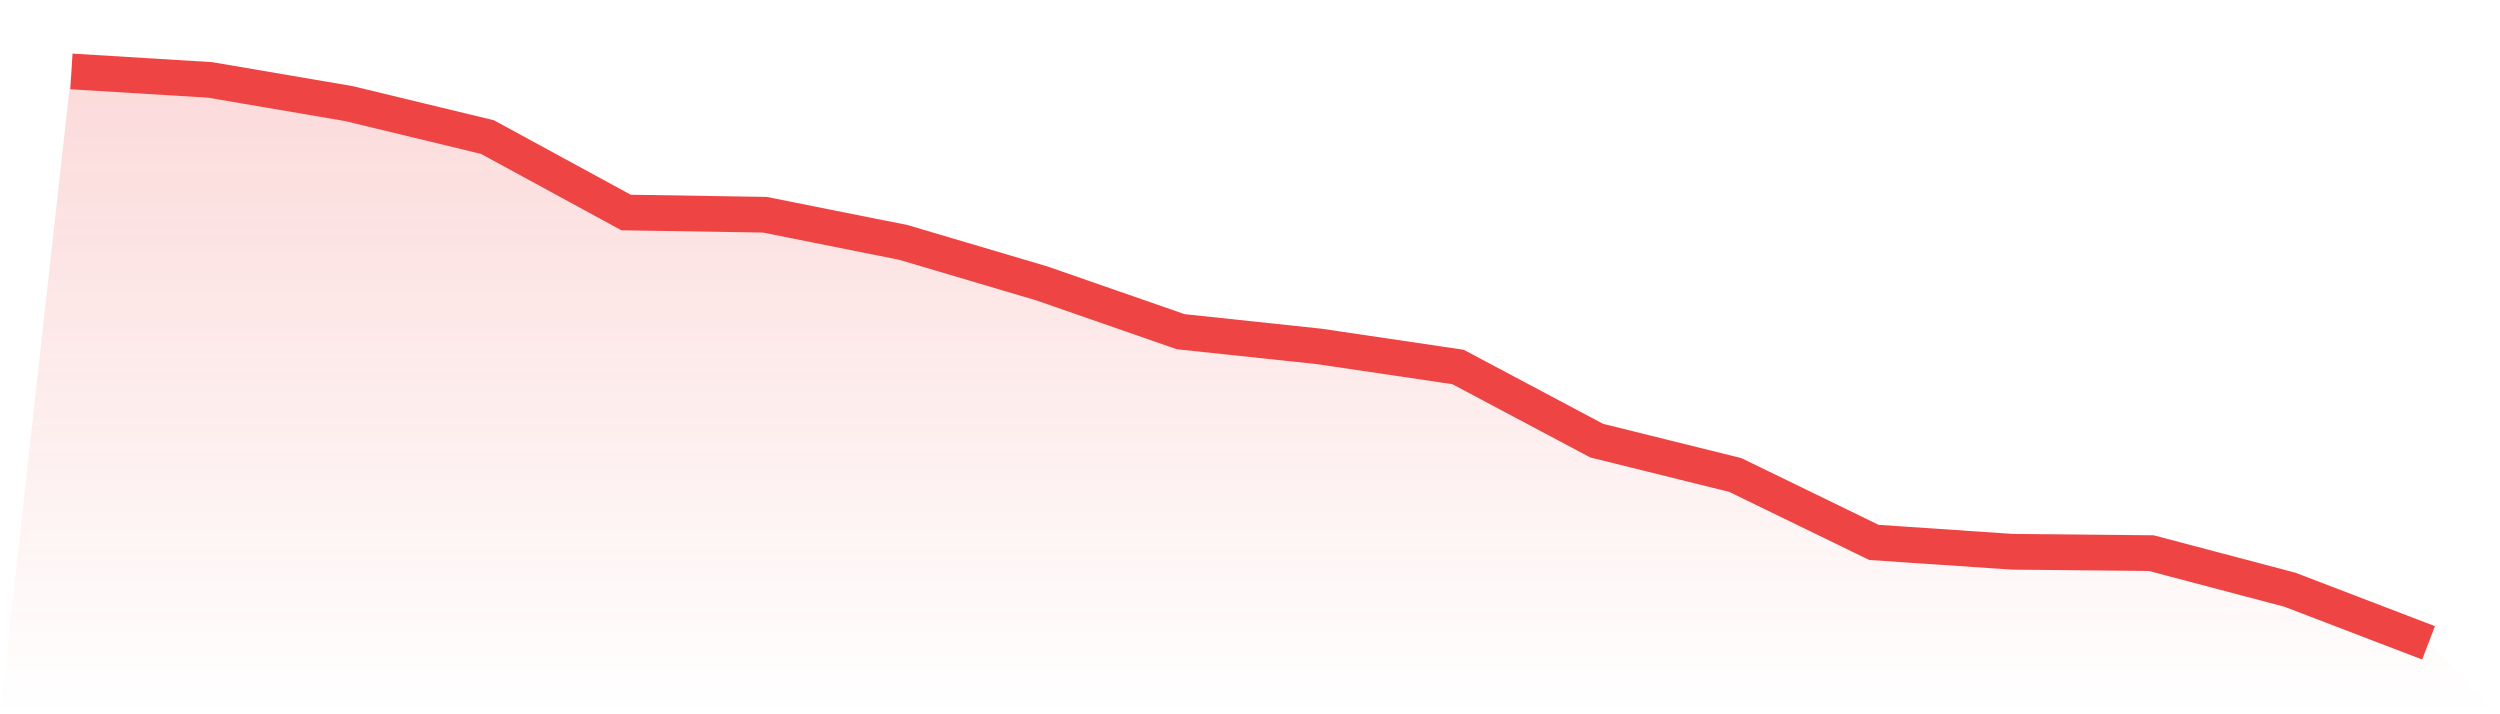
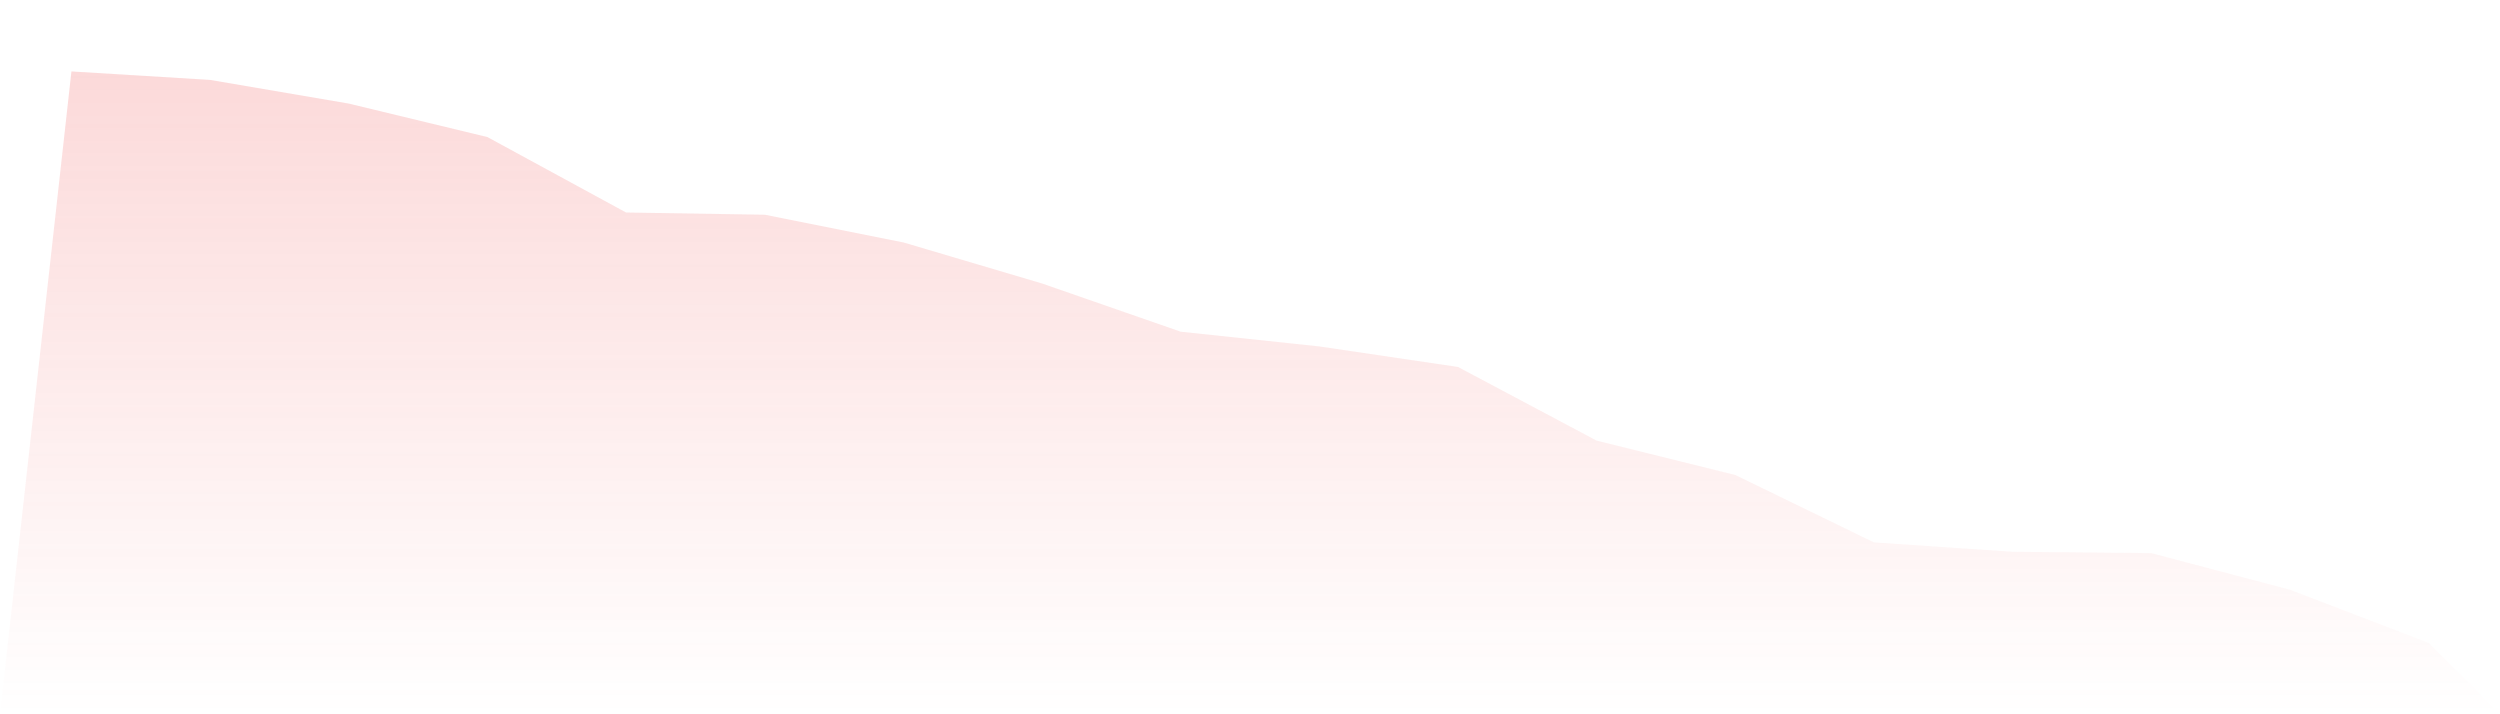
<svg xmlns="http://www.w3.org/2000/svg" viewBox="0 0 140 40">
  <defs>
    <linearGradient id="gradient" x1="0" x2="0" y1="0" y2="1">
      <stop offset="0%" stop-color="#ef4444" stop-opacity="0.2" />
      <stop offset="100%" stop-color="#ef4444" stop-opacity="0" />
    </linearGradient>
  </defs>
  <path d="M4,4 L4,4 L11.765,4.475 L19.529,5.8 L27.294,7.675 L35.059,11.9 L42.824,12.025 L50.588,13.575 L58.353,15.875 L66.118,18.575 L73.882,19.4 L81.647,20.55 L89.412,24.675 L97.176,26.6 L104.941,30.375 L112.706,30.9 L120.471,30.975 L128.235,33.025 L136,36 L140,40 L0,40 z" fill="url(#gradient)" />
-   <path d="M4,4 L4,4 L11.765,4.475 L19.529,5.8 L27.294,7.675 L35.059,11.9 L42.824,12.025 L50.588,13.575 L58.353,15.875 L66.118,18.575 L73.882,19.4 L81.647,20.55 L89.412,24.675 L97.176,26.6 L104.941,30.375 L112.706,30.9 L120.471,30.975 L128.235,33.025 L136,36" fill="none" stroke="#ef4444" stroke-width="2" />
</svg>